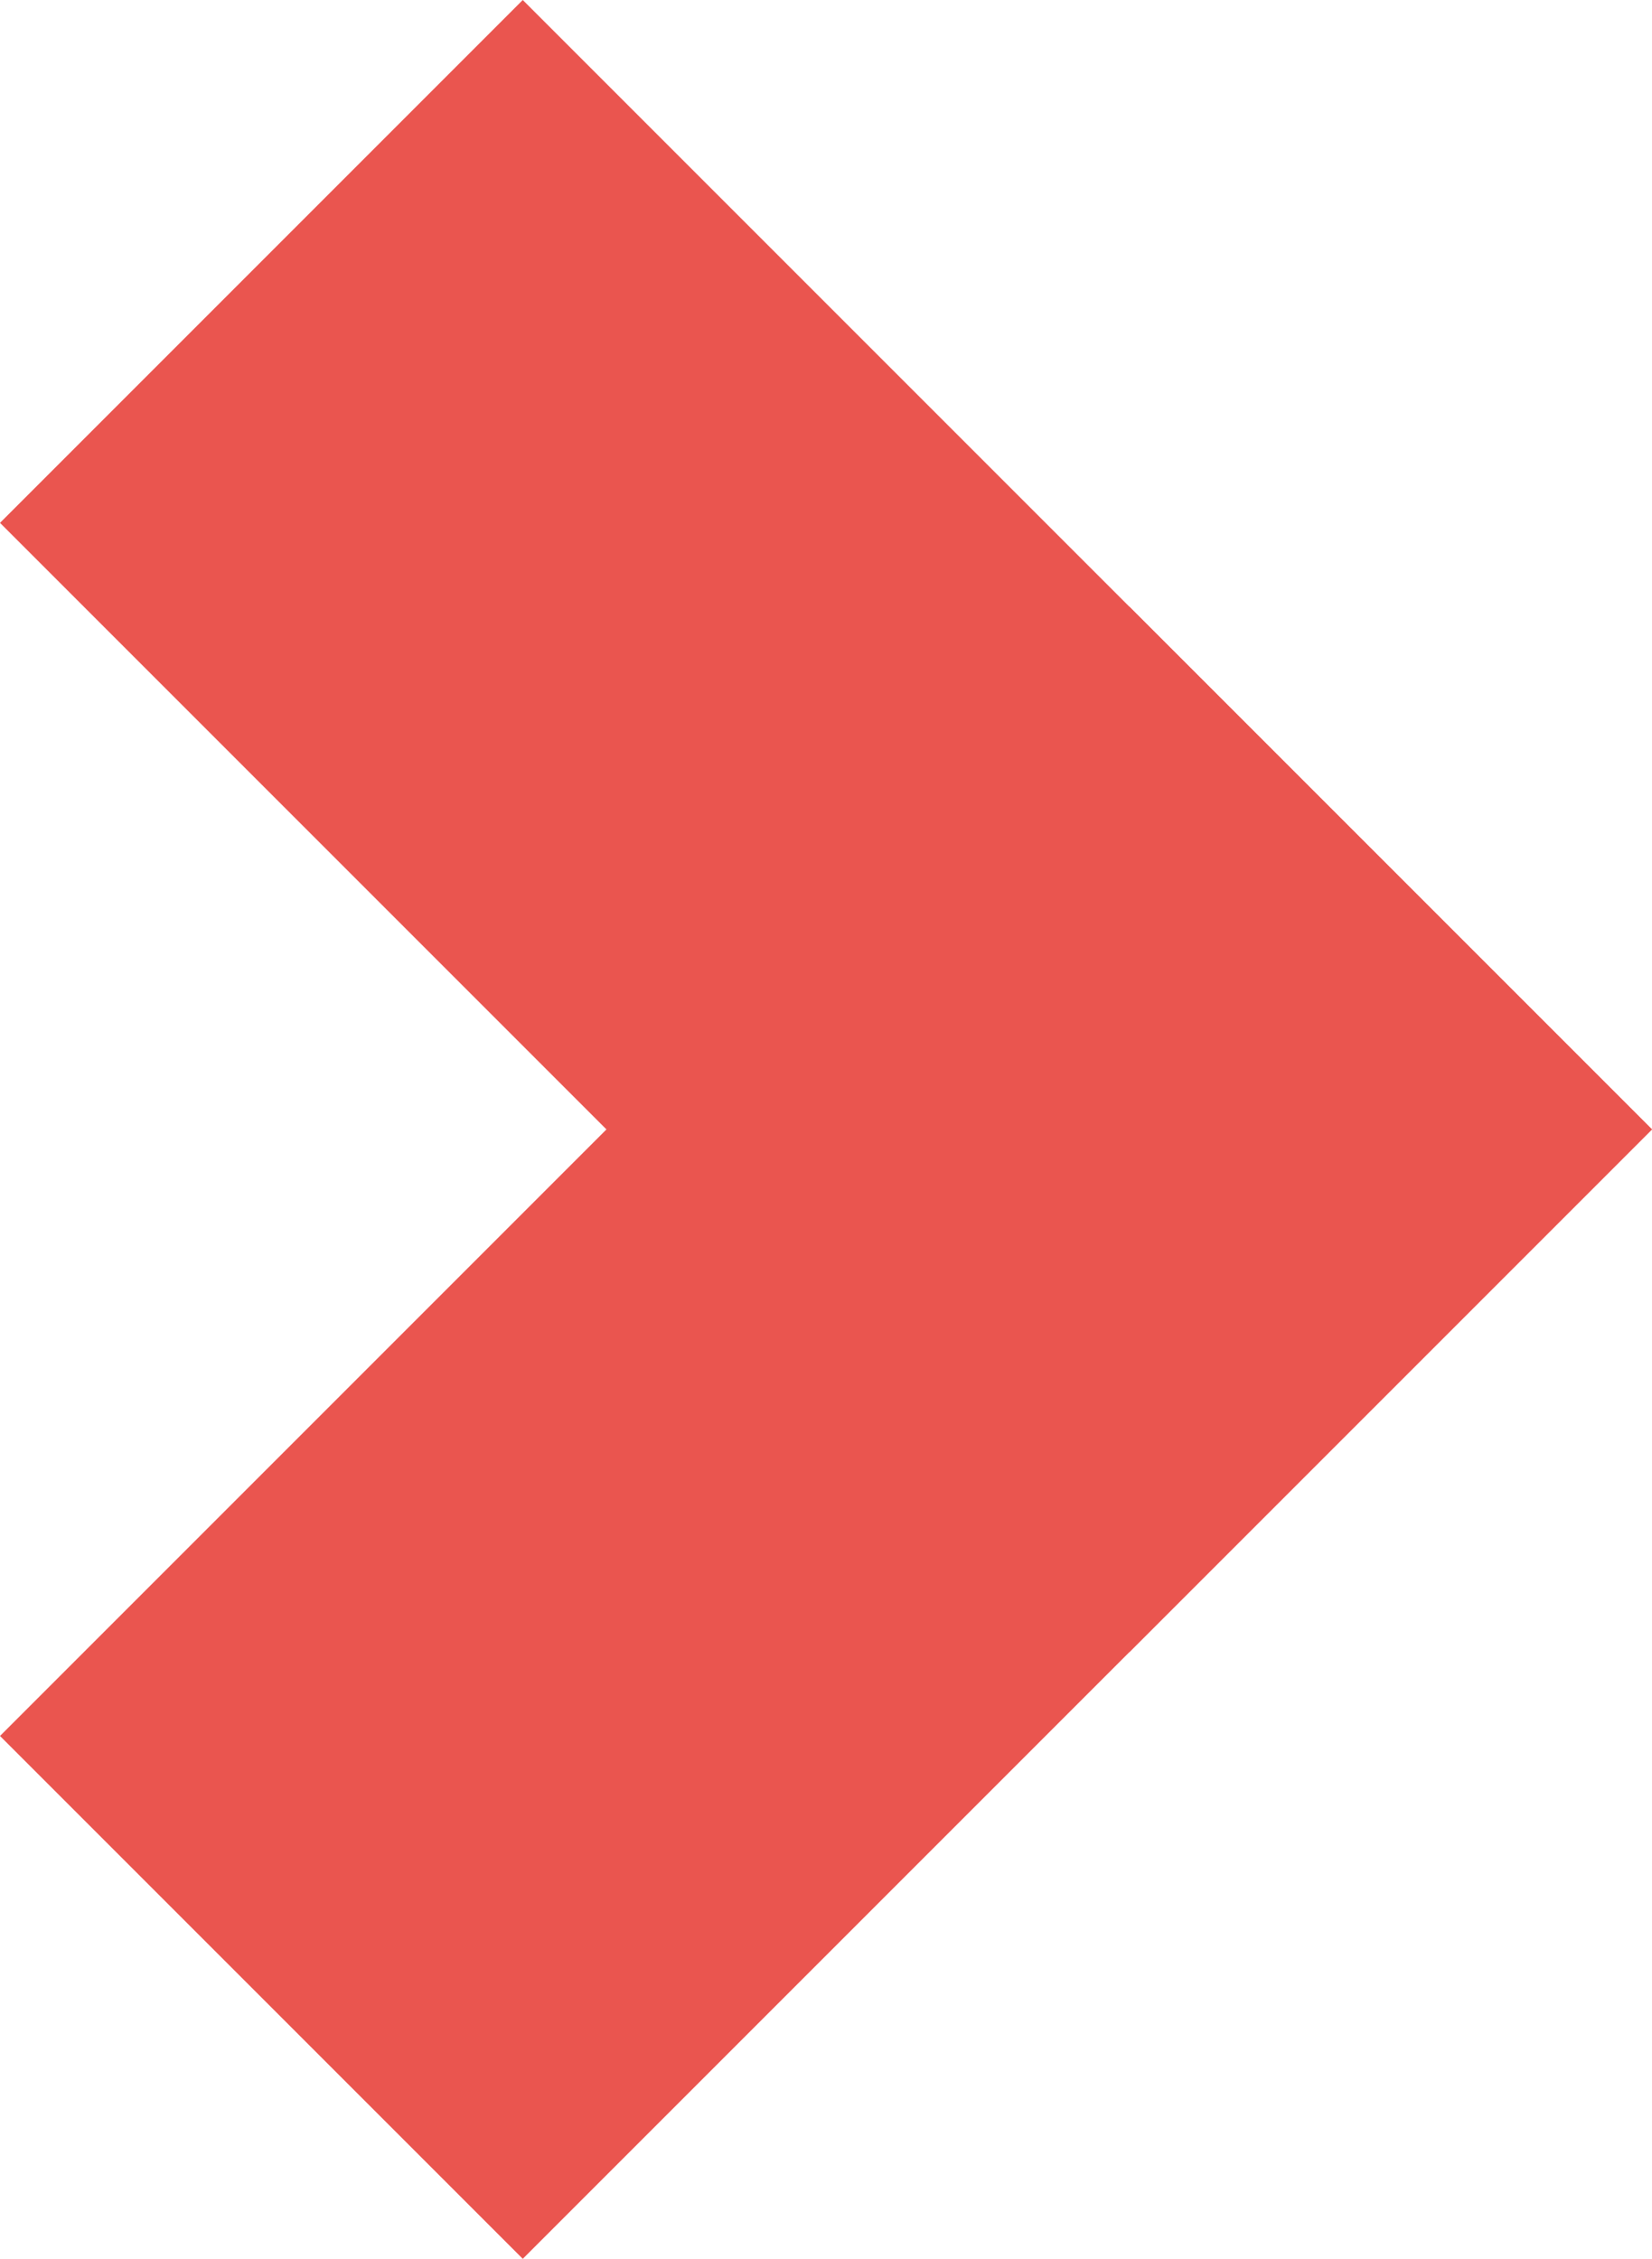
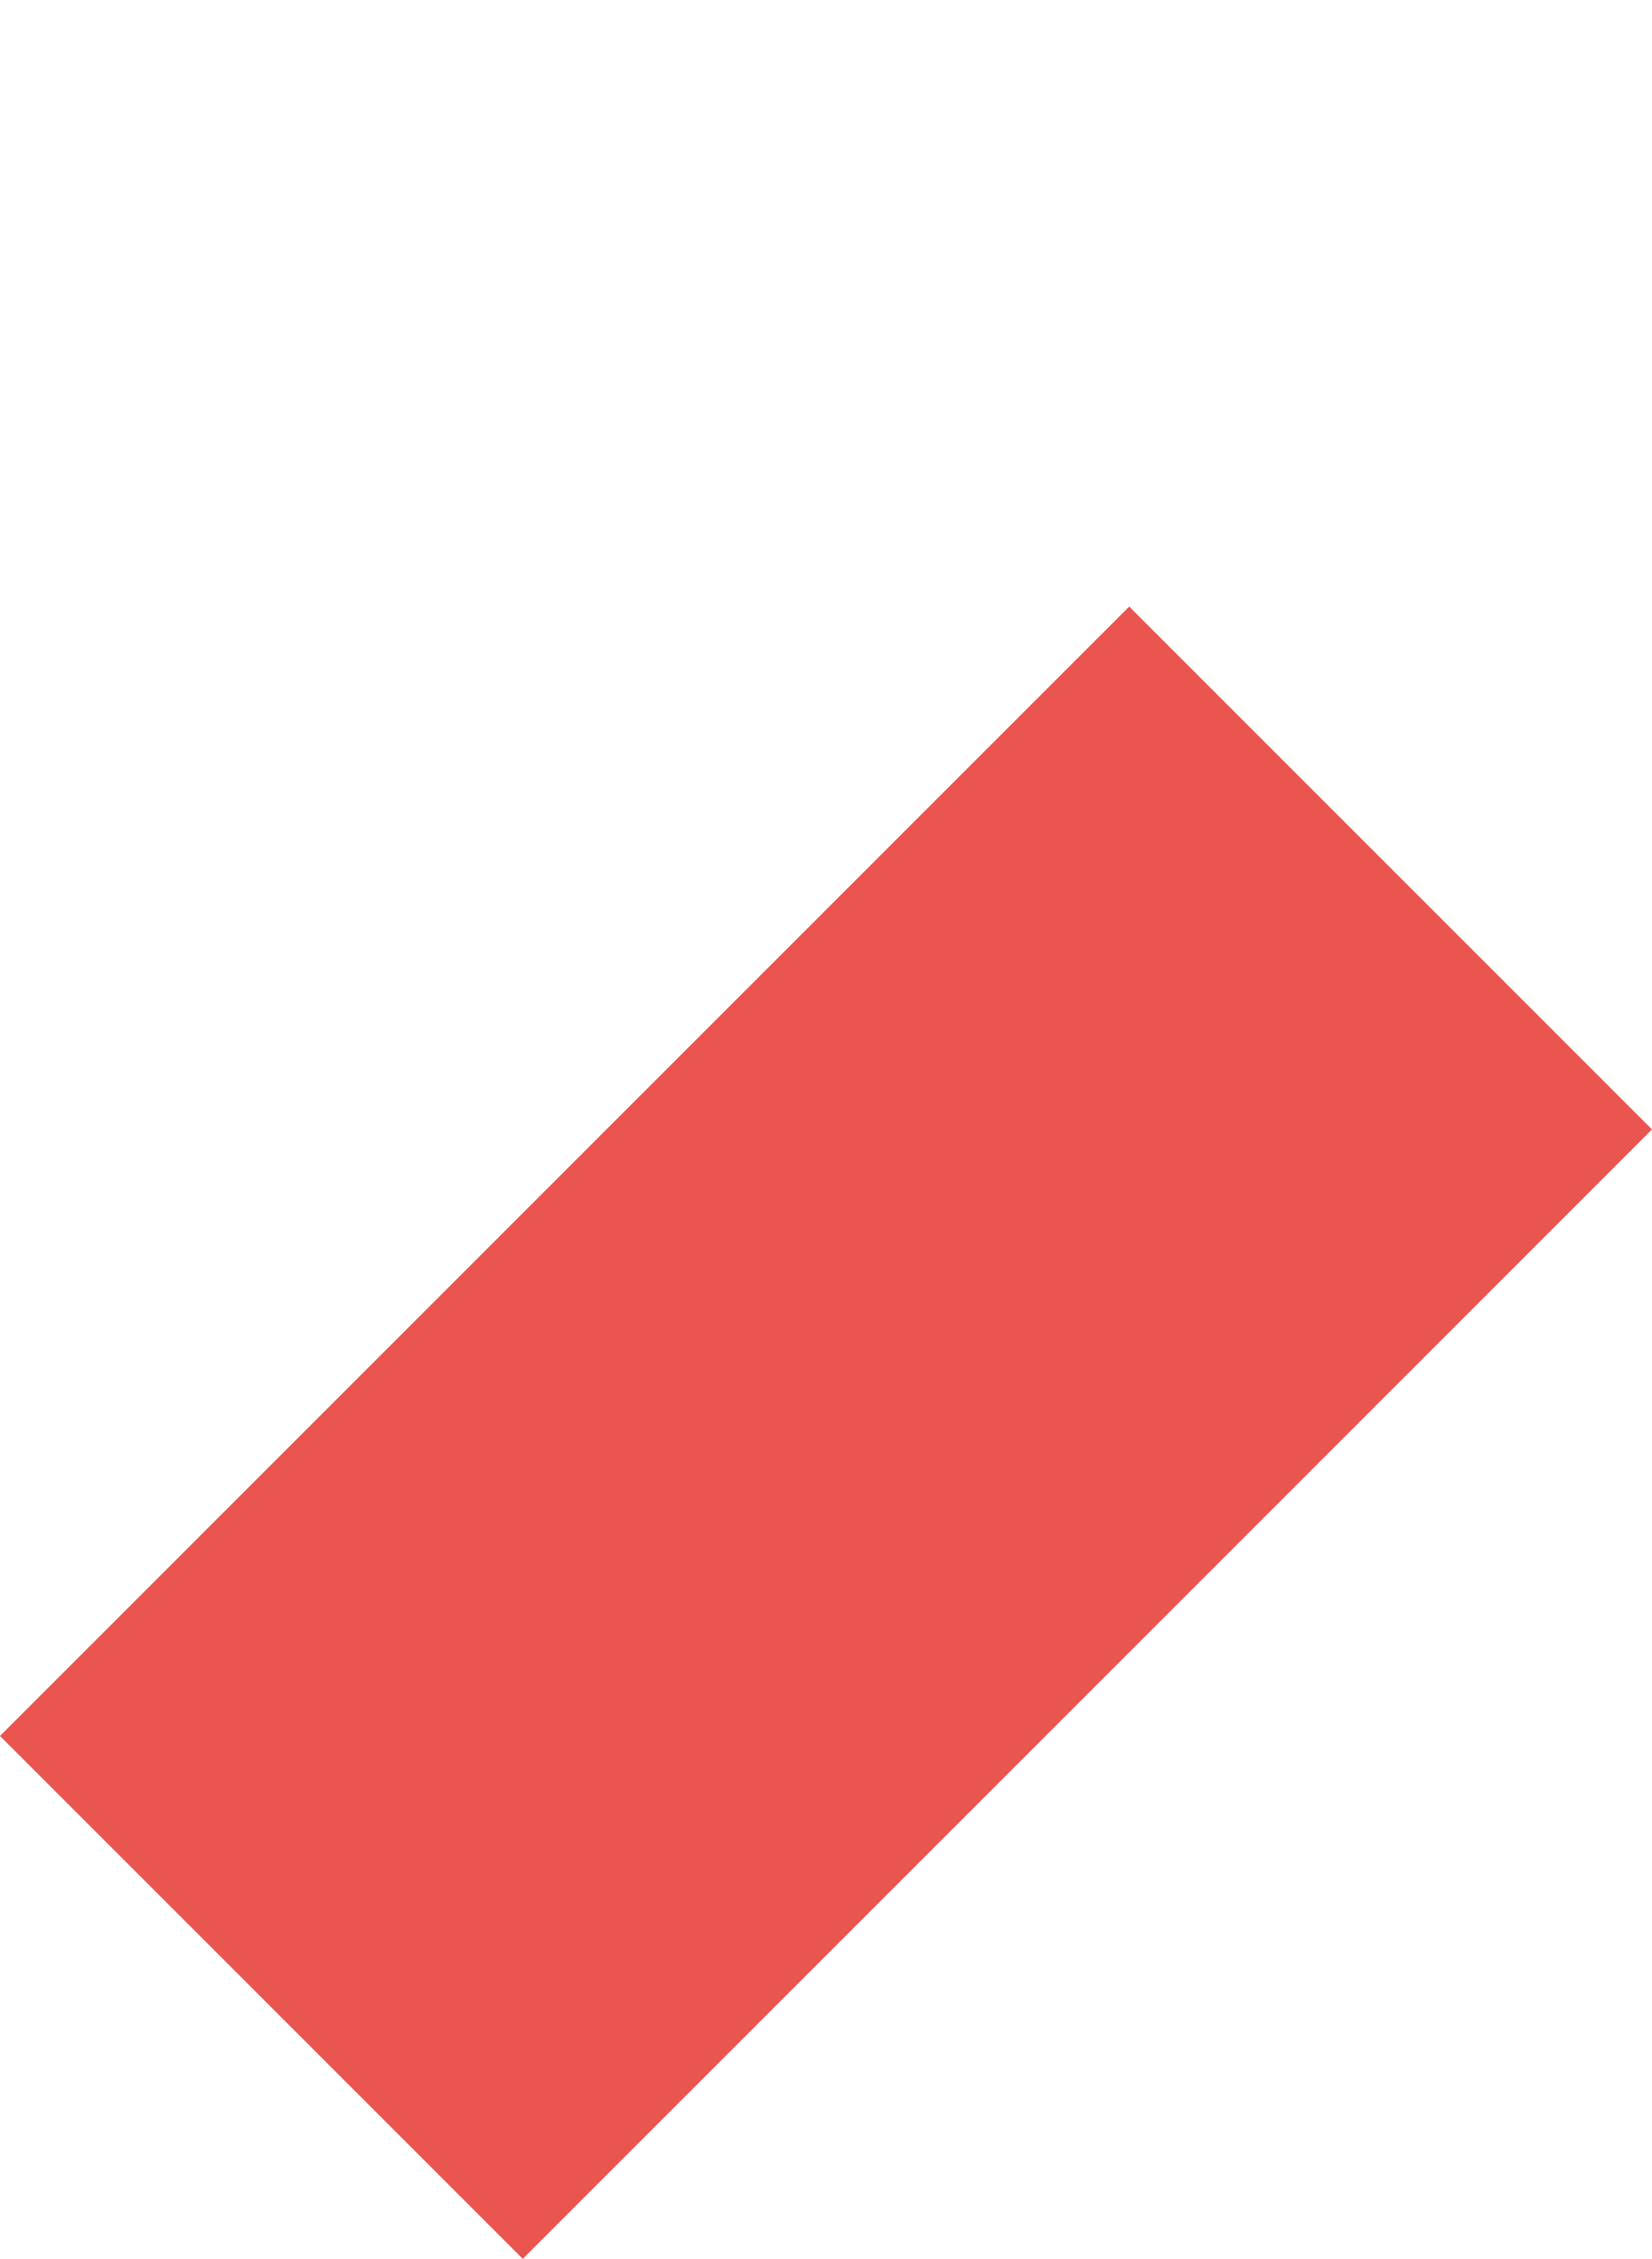
<svg xmlns="http://www.w3.org/2000/svg" width="40.221" height="54.987" viewBox="0 0 40.221 54.987">
  <g transform="translate(3257.493 -1698.772) rotate(90)">
-     <line y1="14.765" x2="14.765" transform="translate(1711.5 3230)" fill="none" stroke="#ea554f" stroke-linecap="square" stroke-width="18" />
    <line x1="14.765" y1="14.765" transform="translate(1726.265 3230)" fill="none" stroke="#ea554f" stroke-linecap="square" stroke-width="18" />
  </g>
</svg>